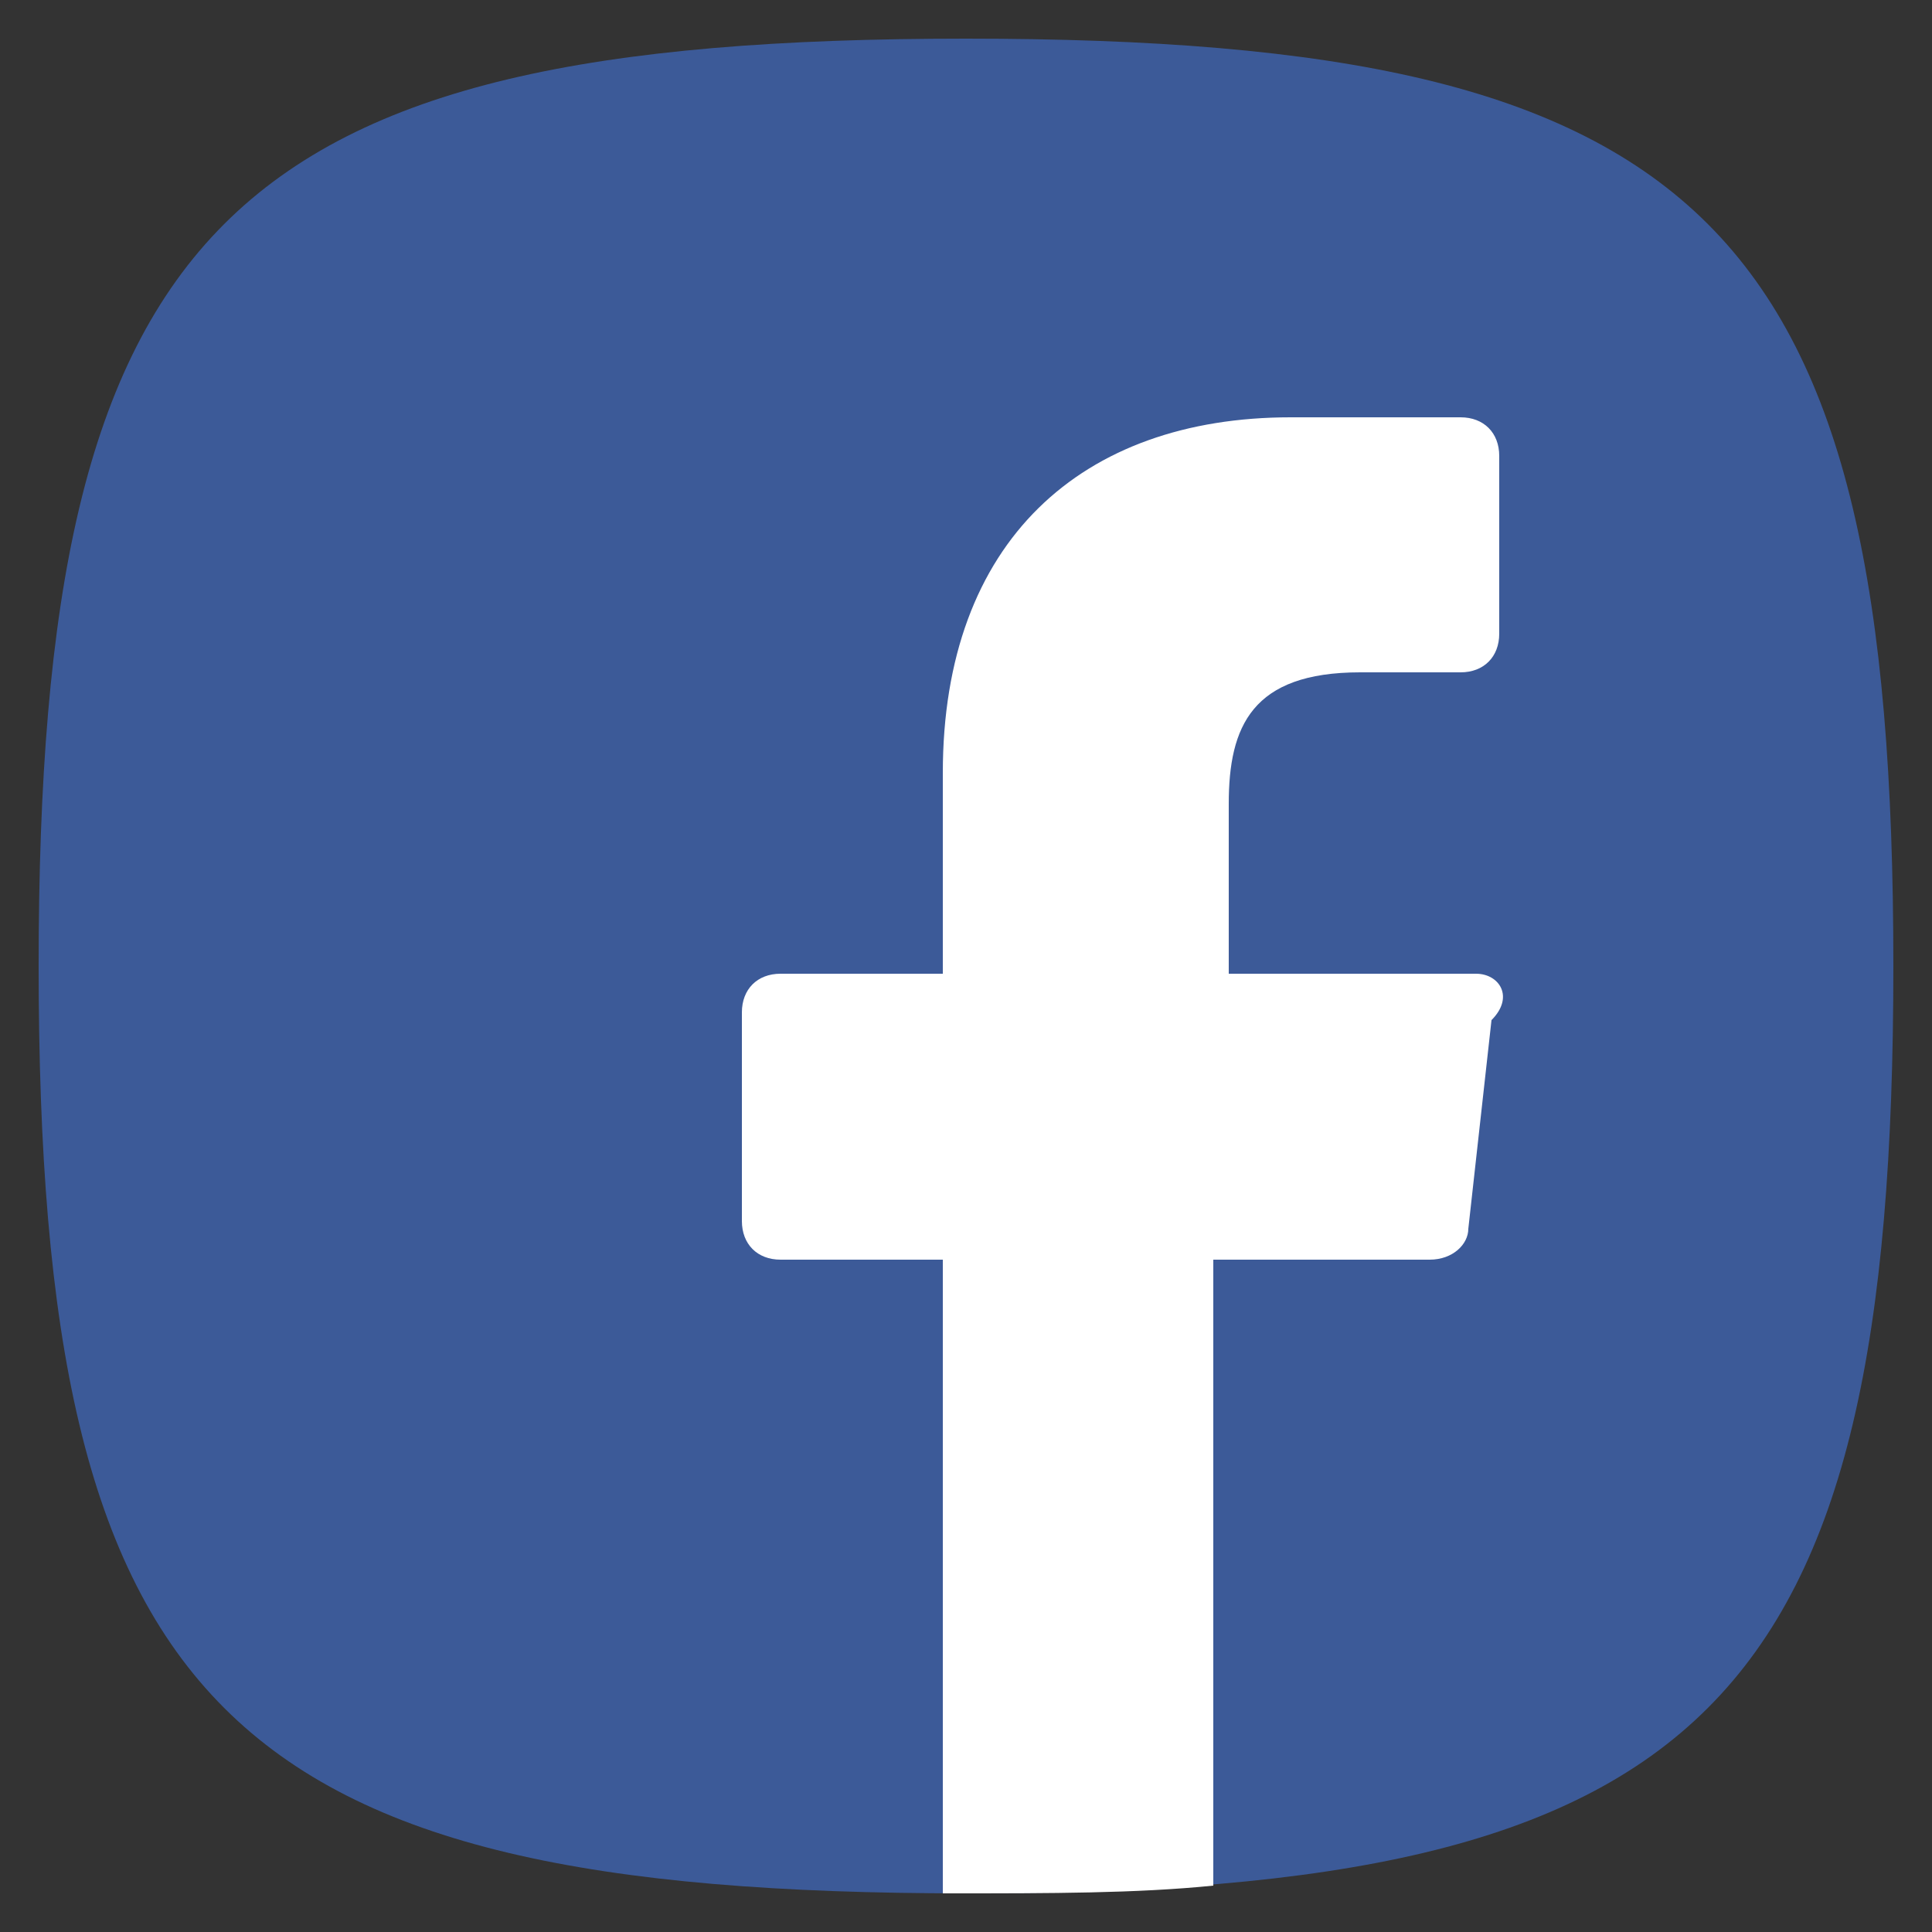
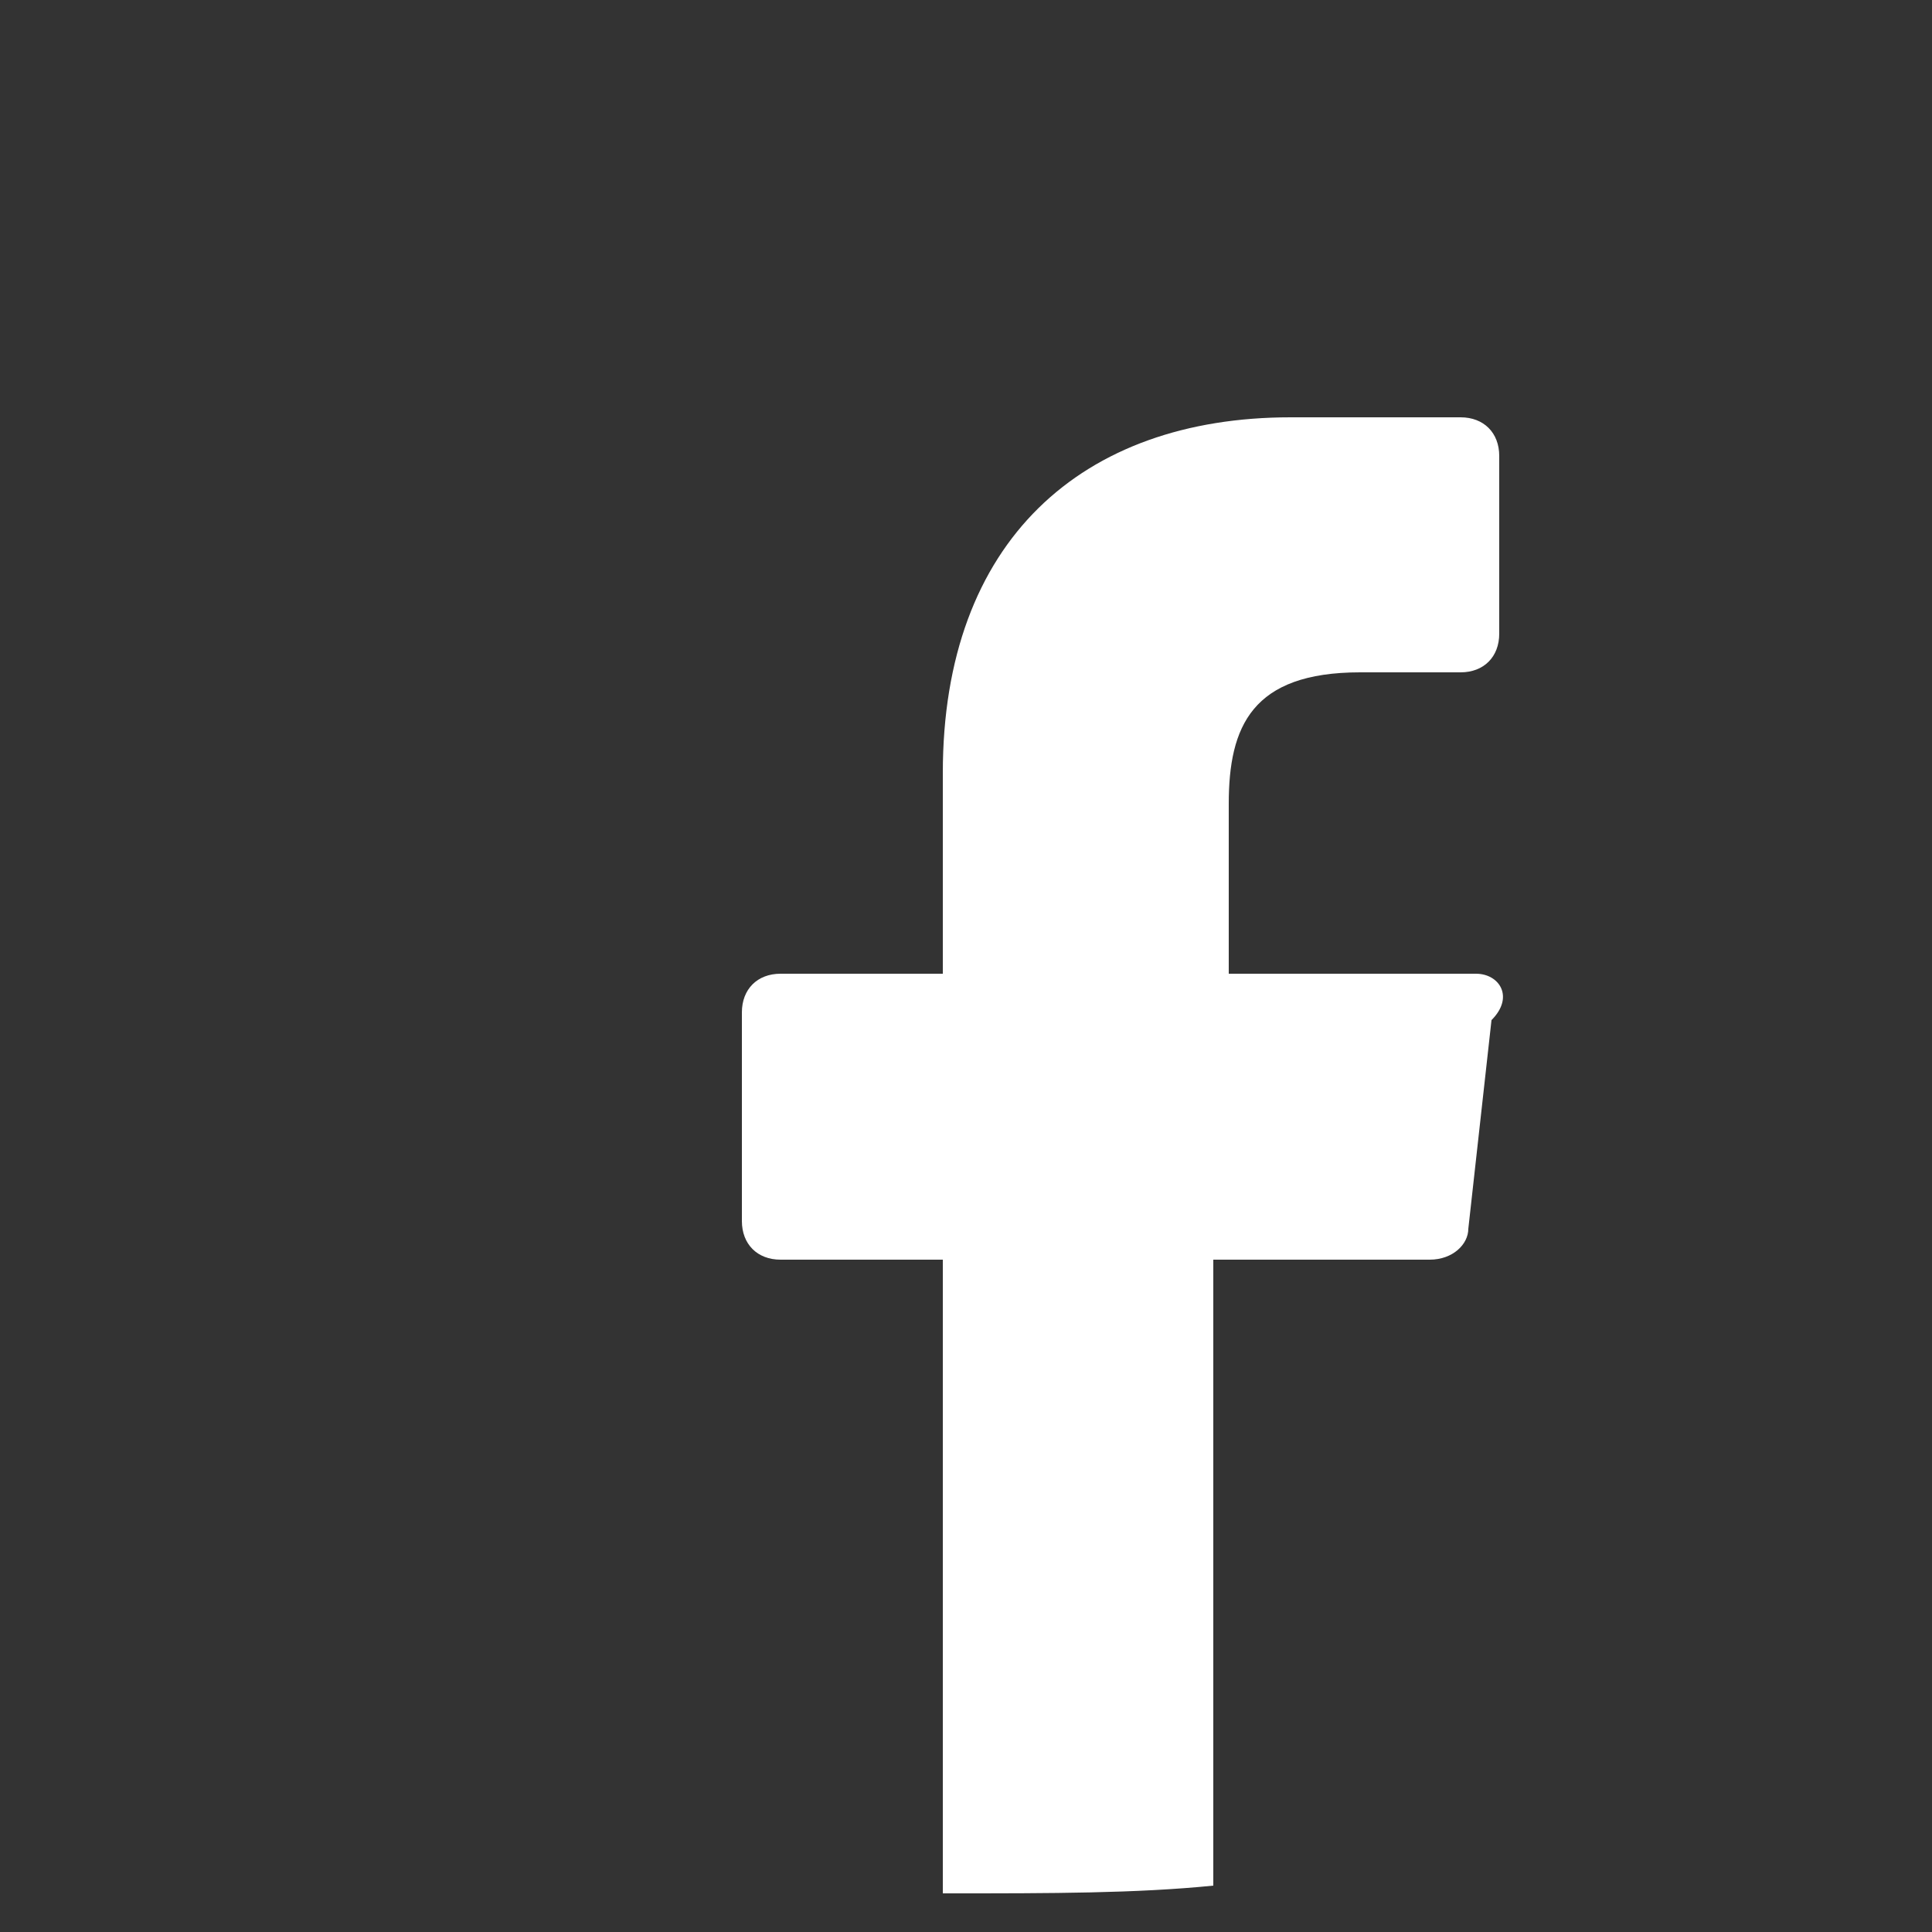
<svg xmlns="http://www.w3.org/2000/svg" version="1.1" id="Livello_1" x="0px" y="0px" width="25px" height="25px" viewBox="0 0 25 25" style="enable-background:new 0 0 25 25;" xml:space="preserve">
  <rect x="0" y="0" width="25" height="25" fill="#333333" stroke="none" />
  <style type="text/css">
	.st0{display:none;}
	.st1{display:inline;}
	.st2{fill:url(#SVGID_1_);}
	.st3{fill:#FFFFFF;}
	.st4{fill:#4DA5DD;}
	.st5{display:inline;fill:#FFFFFF;}
	.st6{fill:#3C5A98;}
</style>
  <g class="st0">
    <g class="st1">
      <g>
        <radialGradient id="SVGID_1_" cx="1.972" cy="9.079933e-02" r="29.496" gradientTransform="matrix(0.96 0 0 -0.96 0.5 24.505)" gradientUnits="userSpaceOnUse">
          <stop offset="0" style="stop-color:#F7E004" />
          <stop offset="1.740237e-02" style="stop-color:#F7D706" />
          <stop offset="6.856152e-02" style="stop-color:#F7BF07" />
          <stop offset="0.109" style="stop-color:#F7AE08" />
          <stop offset="0.135" style="stop-color:#F7A808" />
          <stop offset="0.317" style="stop-color:#E56249" />
          <stop offset="0.349" style="stop-color:#E45B4F" />
          <stop offset="0.41" style="stop-color:#DF465B" />
          <stop offset="0.491" style="stop-color:#D81C68" />
          <stop offset="0.504" style="stop-color:#D70B69" />
          <stop offset="0.642" style="stop-color:#B62783" />
          <stop offset="0.661" style="stop-color:#B12986" />
          <stop offset="0.798" style="stop-color:#843B8E" />
          <stop offset="0.871" style="stop-color:#6C3F91" />
          <stop offset="1" style="stop-color:#4C57A2" />
        </radialGradient>
        <path class="st2" d="M12.5,0.6c-9.6,0-12,2.4-12,12s2.4,12,12,12s12-2.4,12-12S22.1,0.6,12.5,0.6z" />
      </g>
    </g>
    <g class="st1">
      <path class="st3" d="M15.5,5.1h-6C7,5.1,5,7.1,5,9.6v6.1c0,2.5,2,4.5,4.5,4.5h6.1c2.5,0,4.5-2,4.5-4.5V9.6C20,7.1,18,5.1,15.5,5.1    z M18.5,15.7c0,1.6-1.3,3-3,3h-6c-1.6,0-3-1.3-3-3V9.6c0-1.6,1.3-3,3-3h6.1c1.6,0,3,1.3,3,3v6.1H18.5z" />
-       <path class="st3" d="M12.5,8.7c-2.1,0-3.9,1.7-3.9,3.9s1.7,3.9,3.9,3.9c2.1,0,3.9-1.7,3.9-3.9S14.6,8.7,12.5,8.7z M12.5,15    c-1.3,0-2.4-1.1-2.4-2.4s1.1-2.4,2.4-2.4s2.4,1.1,2.4,2.4S13.8,15,12.5,15z" />
-       <path class="st3" d="M16.4,7.8c-0.5,0-0.9,0.4-0.9,0.9s0.4,0.9,0.9,0.9s0.9-0.4,0.9-0.9S16.9,7.8,16.4,7.8z" />
    </g>
  </g>
  <g class="st0">
    <g class="st1">
      <g>
-         <ellipse class="st4" cx="12.5" cy="12.6" rx="12" ry="12" />
-       </g>
+         </g>
    </g>
    <path class="st5" d="M18.5,8.6c-0.3,0.1-0.6,0.2-0.9,0.3c0.3-0.3,0.6-0.7,0.7-1.1l0,0c0-0.1-0.1-0.2-0.2-0.2l0,0   c-0.4,0.2-0.9,0.4-1.3,0.5h-0.1c-0.1,0-0.2,0-0.2-0.1c-0.5-0.4-1.1-0.7-1.8-0.7c-0.3,0-0.6,0-0.9,0.1c-0.9,0.3-1.5,1-1.8,1.9   c-0.1,0.3-0.1,0.7-0.1,1v0.1c0,0,0,0-0.1,0l0,0c-1.9-0.2-3.6-1.1-4.9-2.6l0,0C7.1,7.9,7,7.9,6.9,8l0,0C6.7,8.4,6.5,8.8,6.5,9.3   c0,0.7,0.3,1.4,0.8,1.9c-0.2-0.1-0.4-0.1-0.6-0.2l0,0c-0.1-0.1-0.2,0-0.2,0.1l0,0c0,1.1,0.6,2,1.6,2.5c0,0,0,0-0.1,0   c-0.2,0-0.3,0-0.5,0l0,0c-0.1,0-0.2,0.1-0.2,0.2l0,0c0.3,1,1.1,1.7,2.1,1.8c-0.8,0.6-1.8,0.8-2.8,0.8H6.3c-0.1,0-0.2,0.1-0.2,0.2   s0,0.2,0.1,0.2c1.1,0.7,2.4,1,3.7,1c1.1,0,2.2-0.2,3.2-0.7c0.9-0.4,1.7-1,2.3-1.7s1.1-1.5,1.4-2.4c0.3-0.8,0.5-1.7,0.5-2.6l0,0   c0-0.1,0.1-0.3,0.2-0.4c0.4-0.3,0.8-0.7,1.1-1.2l0,0C18.8,8.7,18.7,8.6,18.5,8.6L18.5,8.6L18.5,8.6z" />
  </g>
  <g>
    <g>
      <g>
-         <path class="st6" d="M12.5,0.5c-9.6,0-12,2.4-12,12c0,9.6,2.4,12,12,12c9.6,0,12-2.4,12-12C24.5,2.9,22.1,0.5,12.5,0.5z" />
-       </g>
+         </g>
    </g>
    <path class="st3" d="M19.1,12.6h-3.2v-2.2c0-1,0.3-1.7,1.7-1.7l1.3,0c0.3,0,0.5-0.2,0.5-0.5V5.9c0-0.3-0.2-0.5-0.5-0.5h-2.2   c-2.7,0-4.5,1.6-4.5,4.6v2.6h-2.1c-0.3,0-0.5,0.2-0.5,0.5l0,2.7c0,0.3,0.2,0.5,0.5,0.5h2.1l0,8.2c0,0,0.1,0,0.1,0h0   c1.3,0,2.4,0,3.4-0.1l0-8.1h2.8c0.3,0,0.5-0.2,0.5-0.4l0.3-2.7C19.6,12.9,19.4,12.6,19.1,12.6z" />
  </g>
</svg>